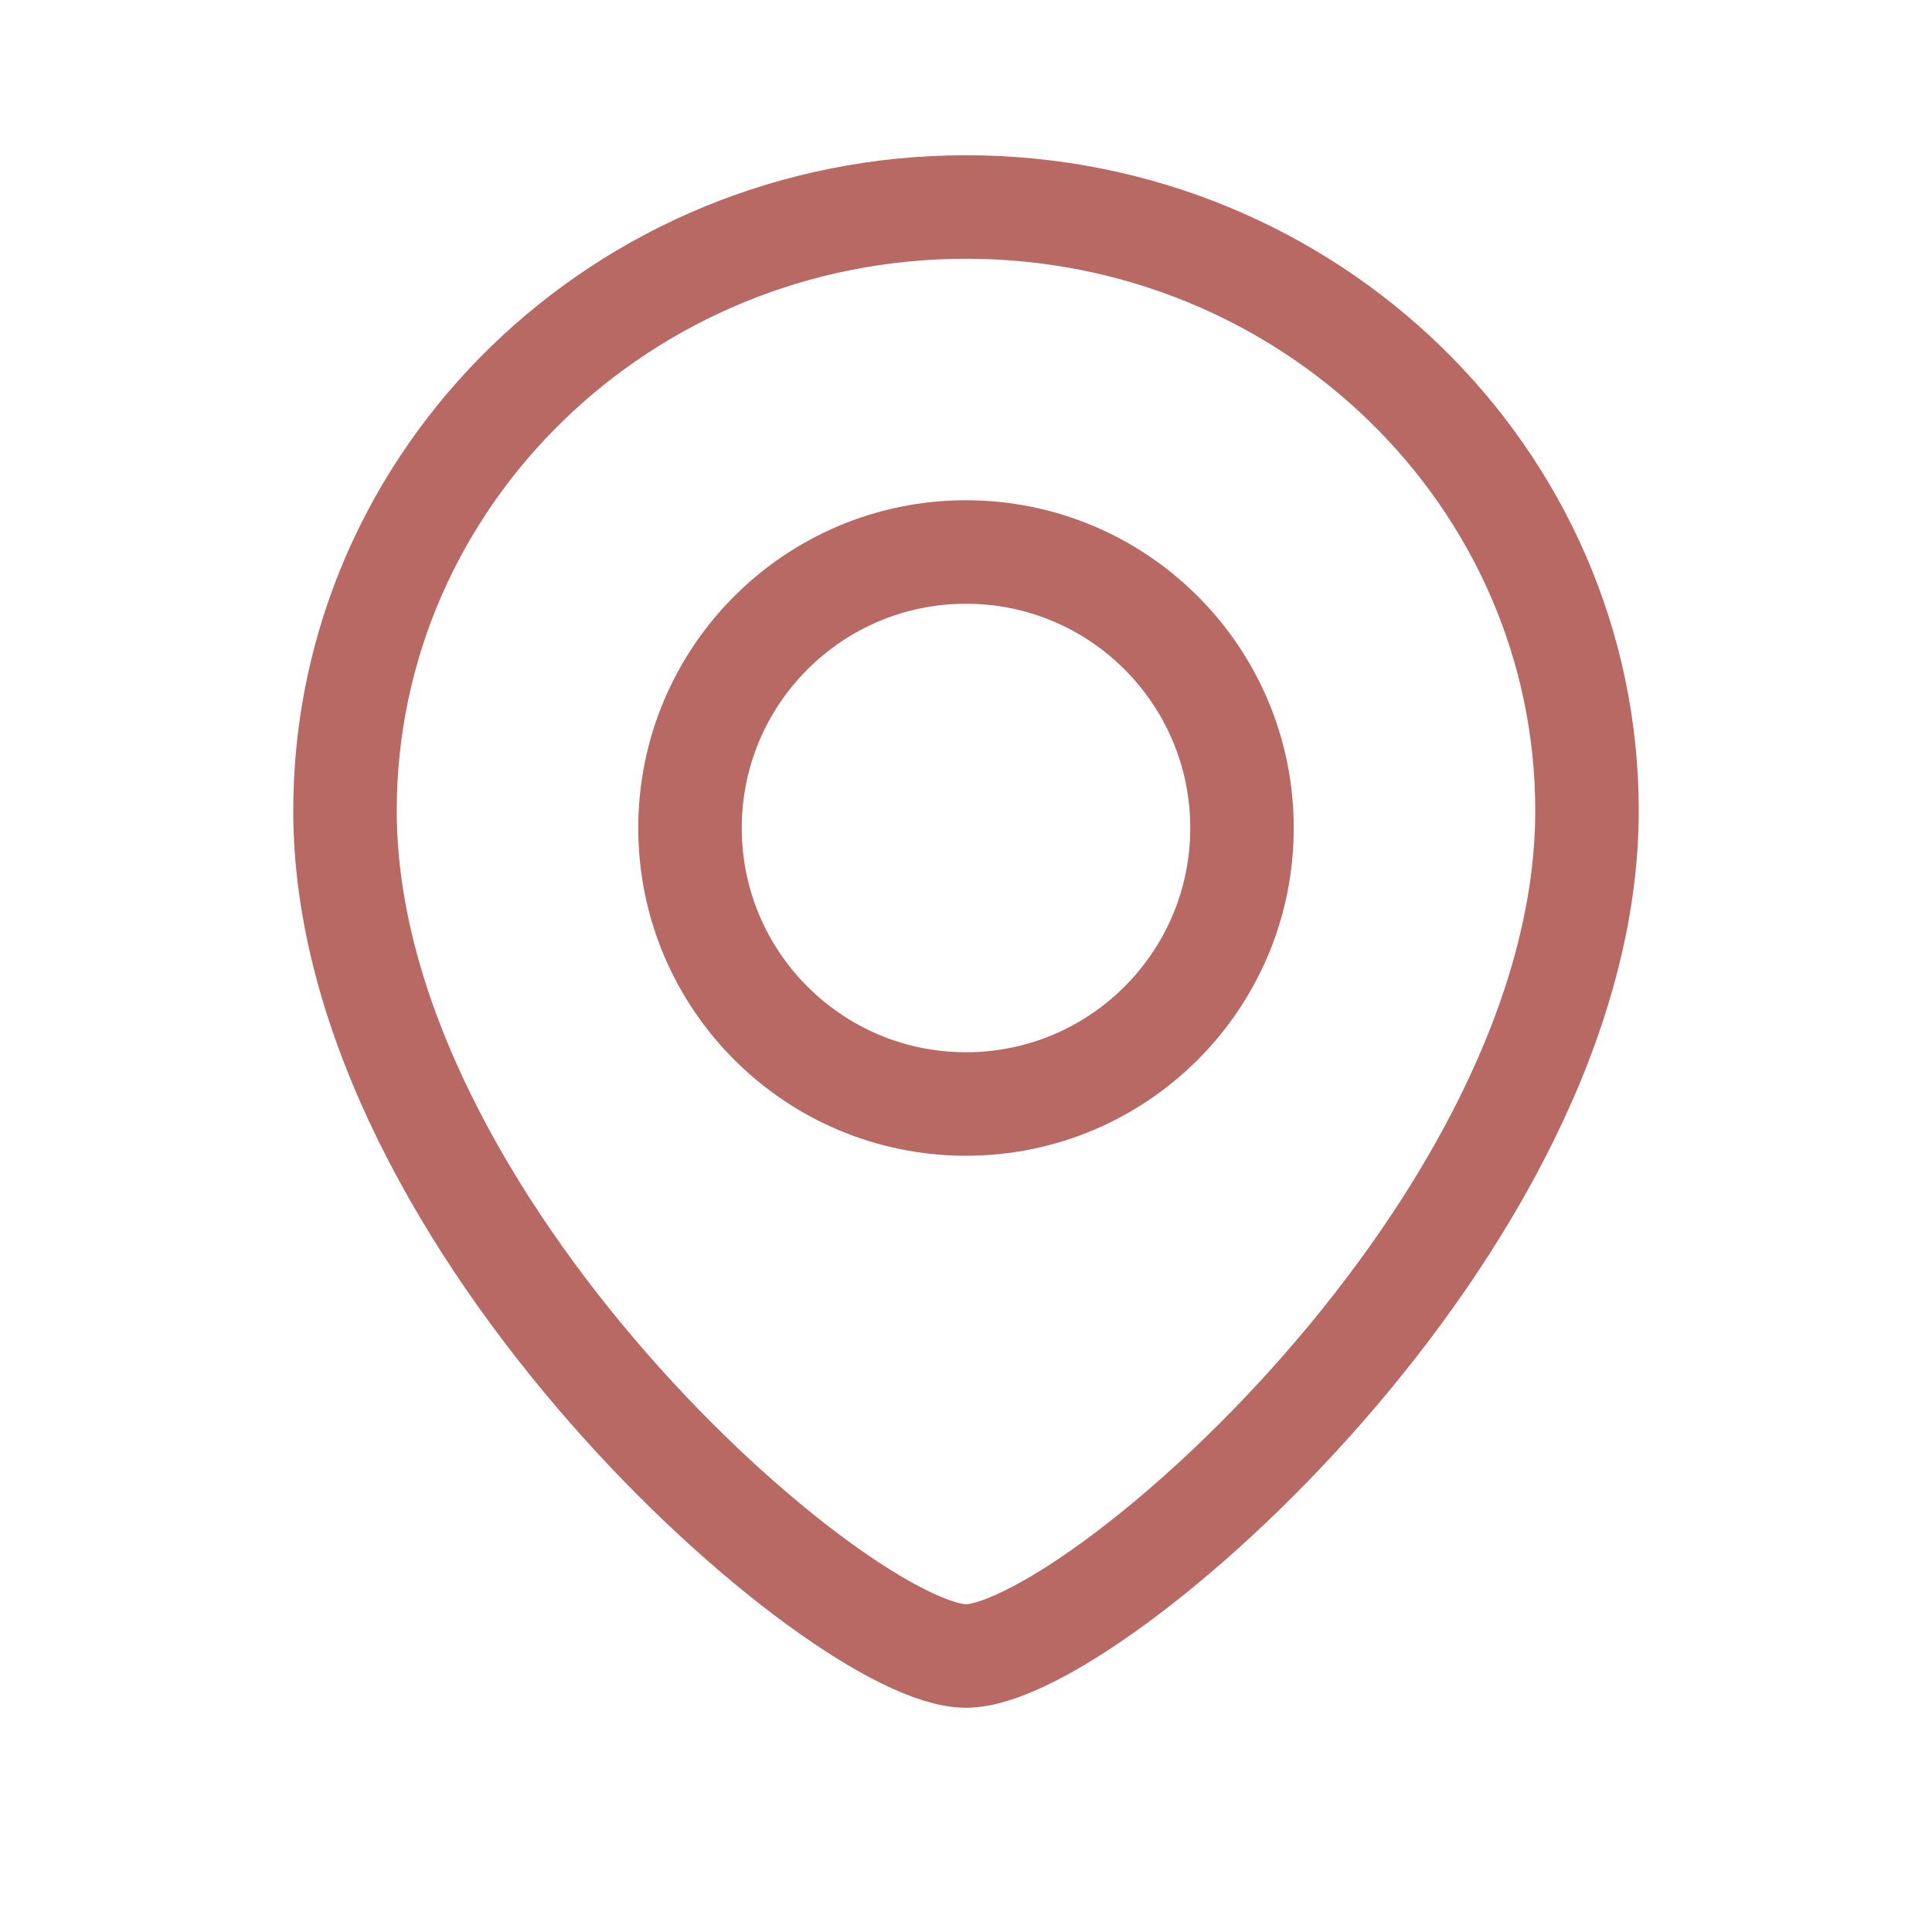
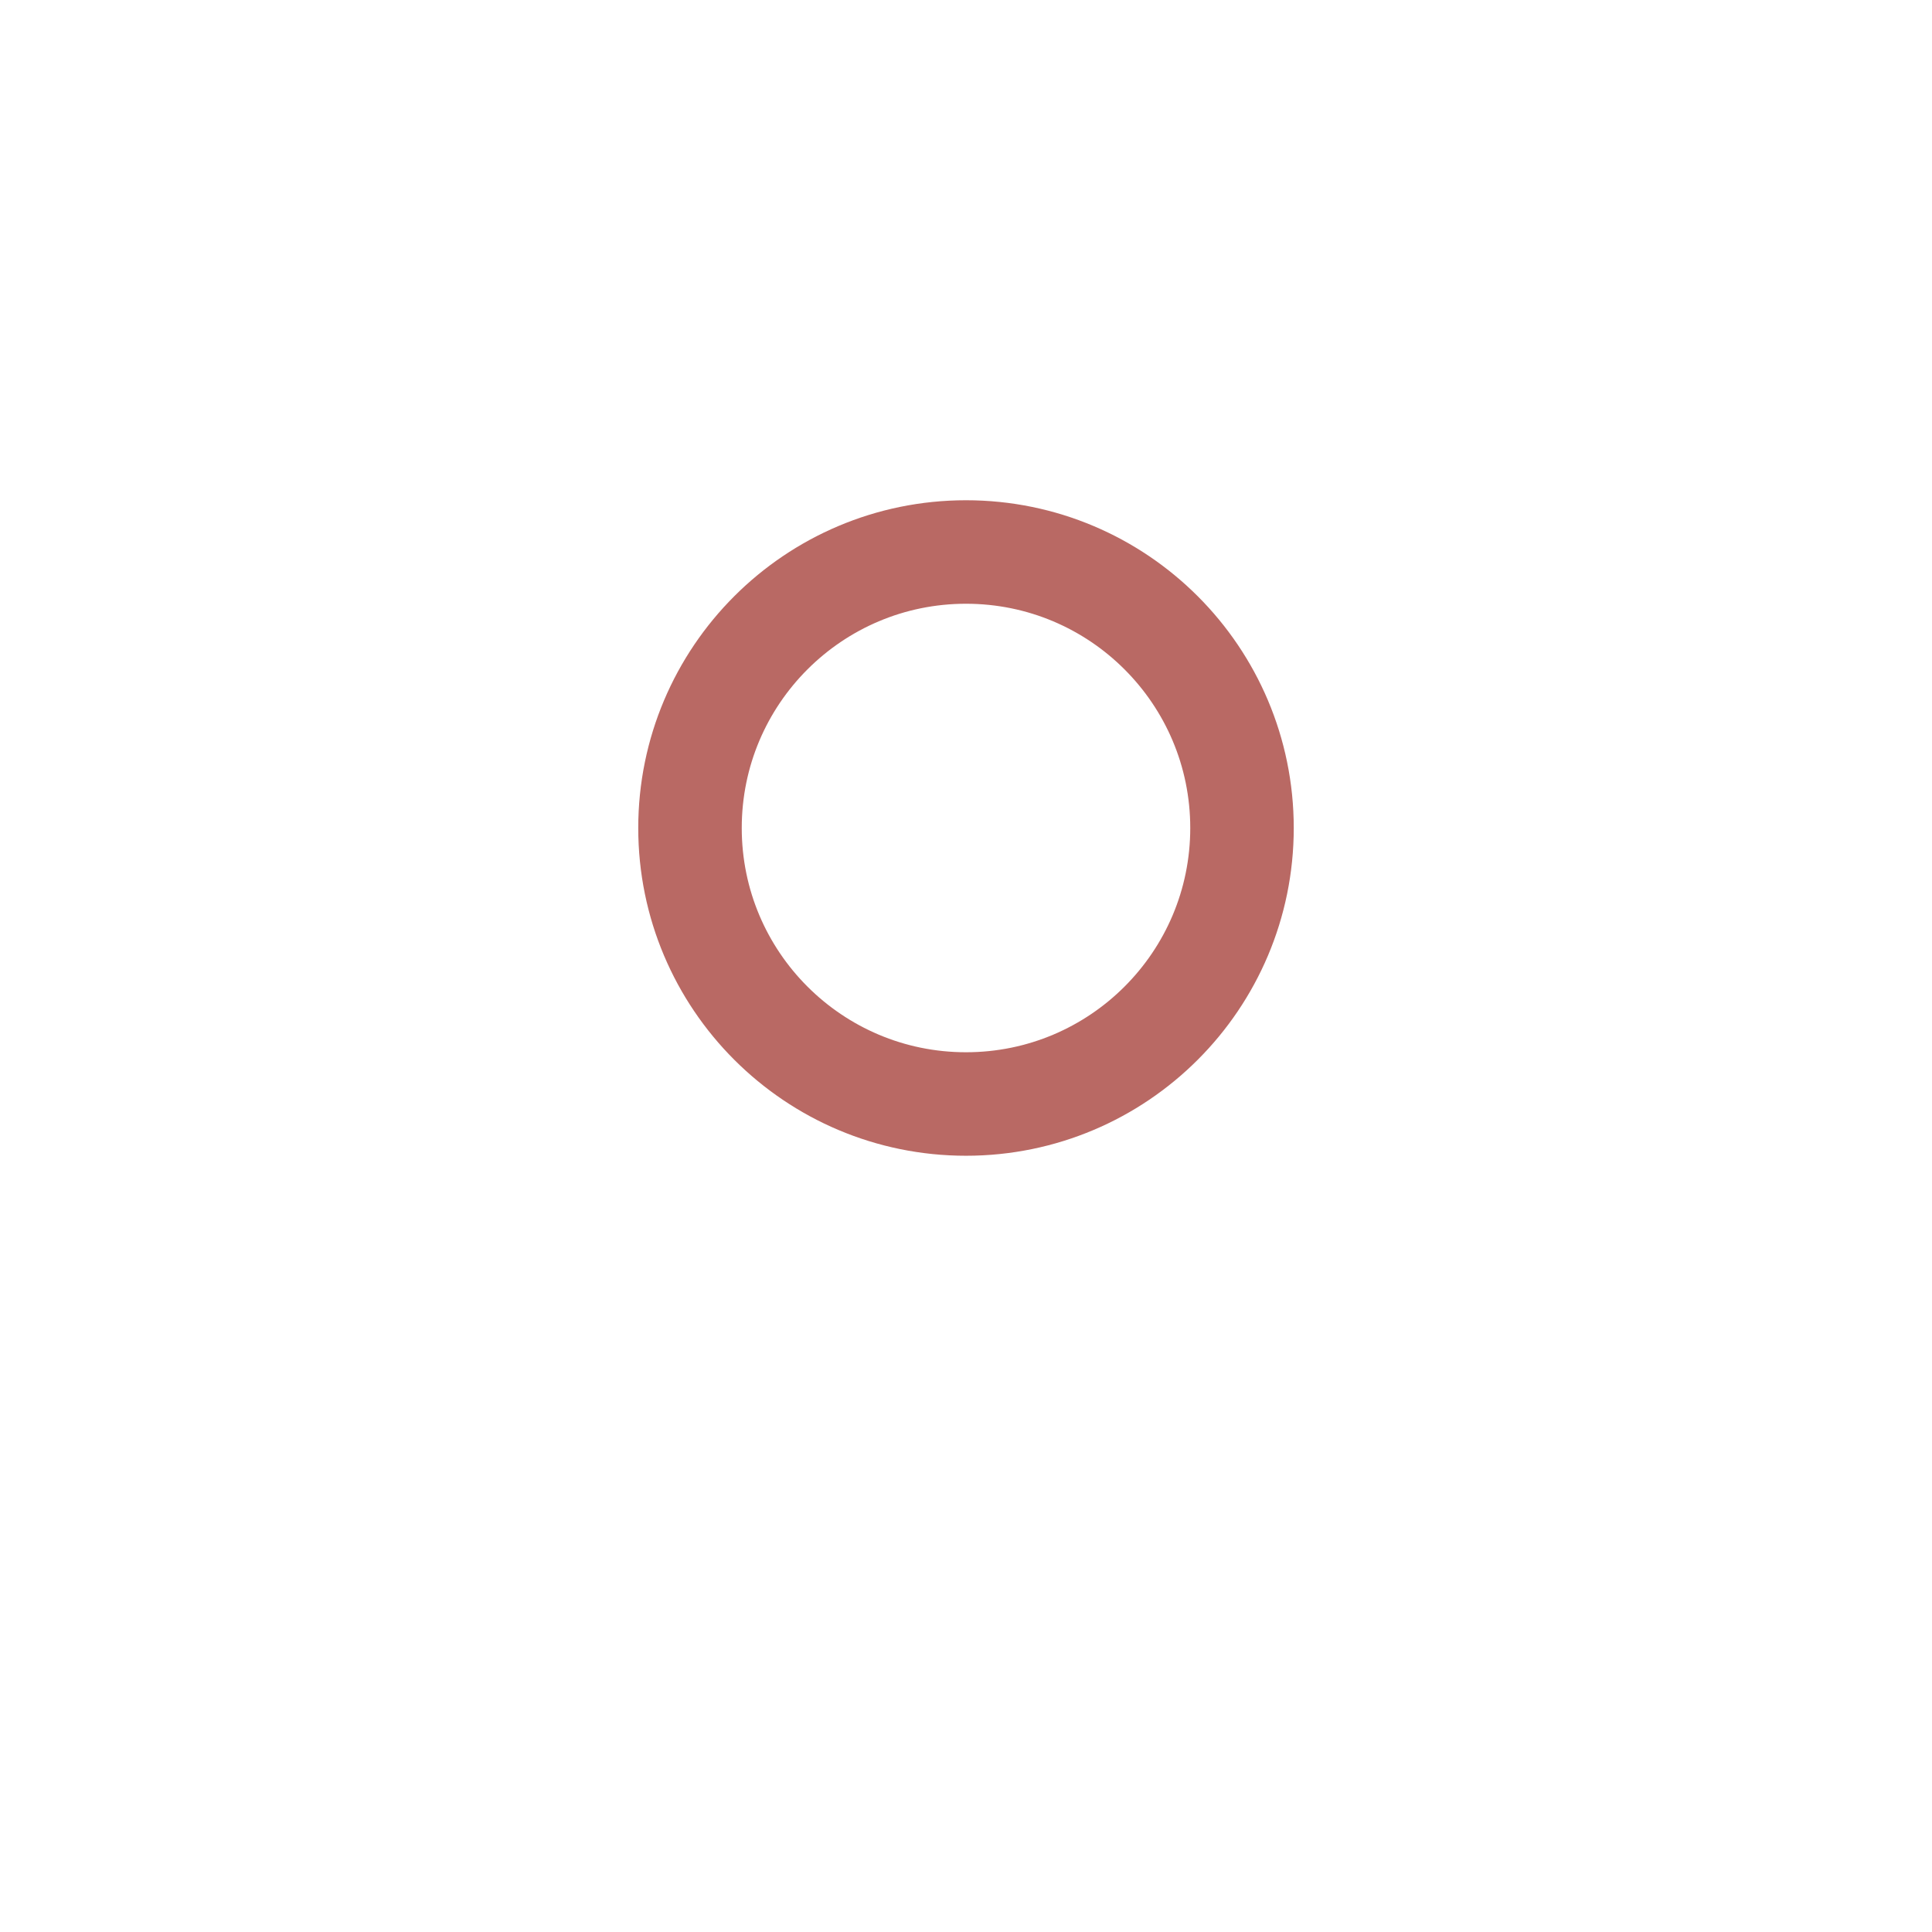
<svg xmlns="http://www.w3.org/2000/svg" width="28" height="28" viewBox="0 0 28 28" fill="none">
-   <path d="M23 11.75C23 17.749 15.8 24 14 24C12.2 24 5 17.749 5 11.75C5 6.918 9.029 3 14 3C18.971 3 23 6.918 23 11.75Z" stroke="#B96964" stroke-width="1.5" />
  <circle cx="4" cy="4" r="4" transform="matrix(-1 0 0 1 18 8)" stroke="#B96964" stroke-width="1.5" />
</svg>